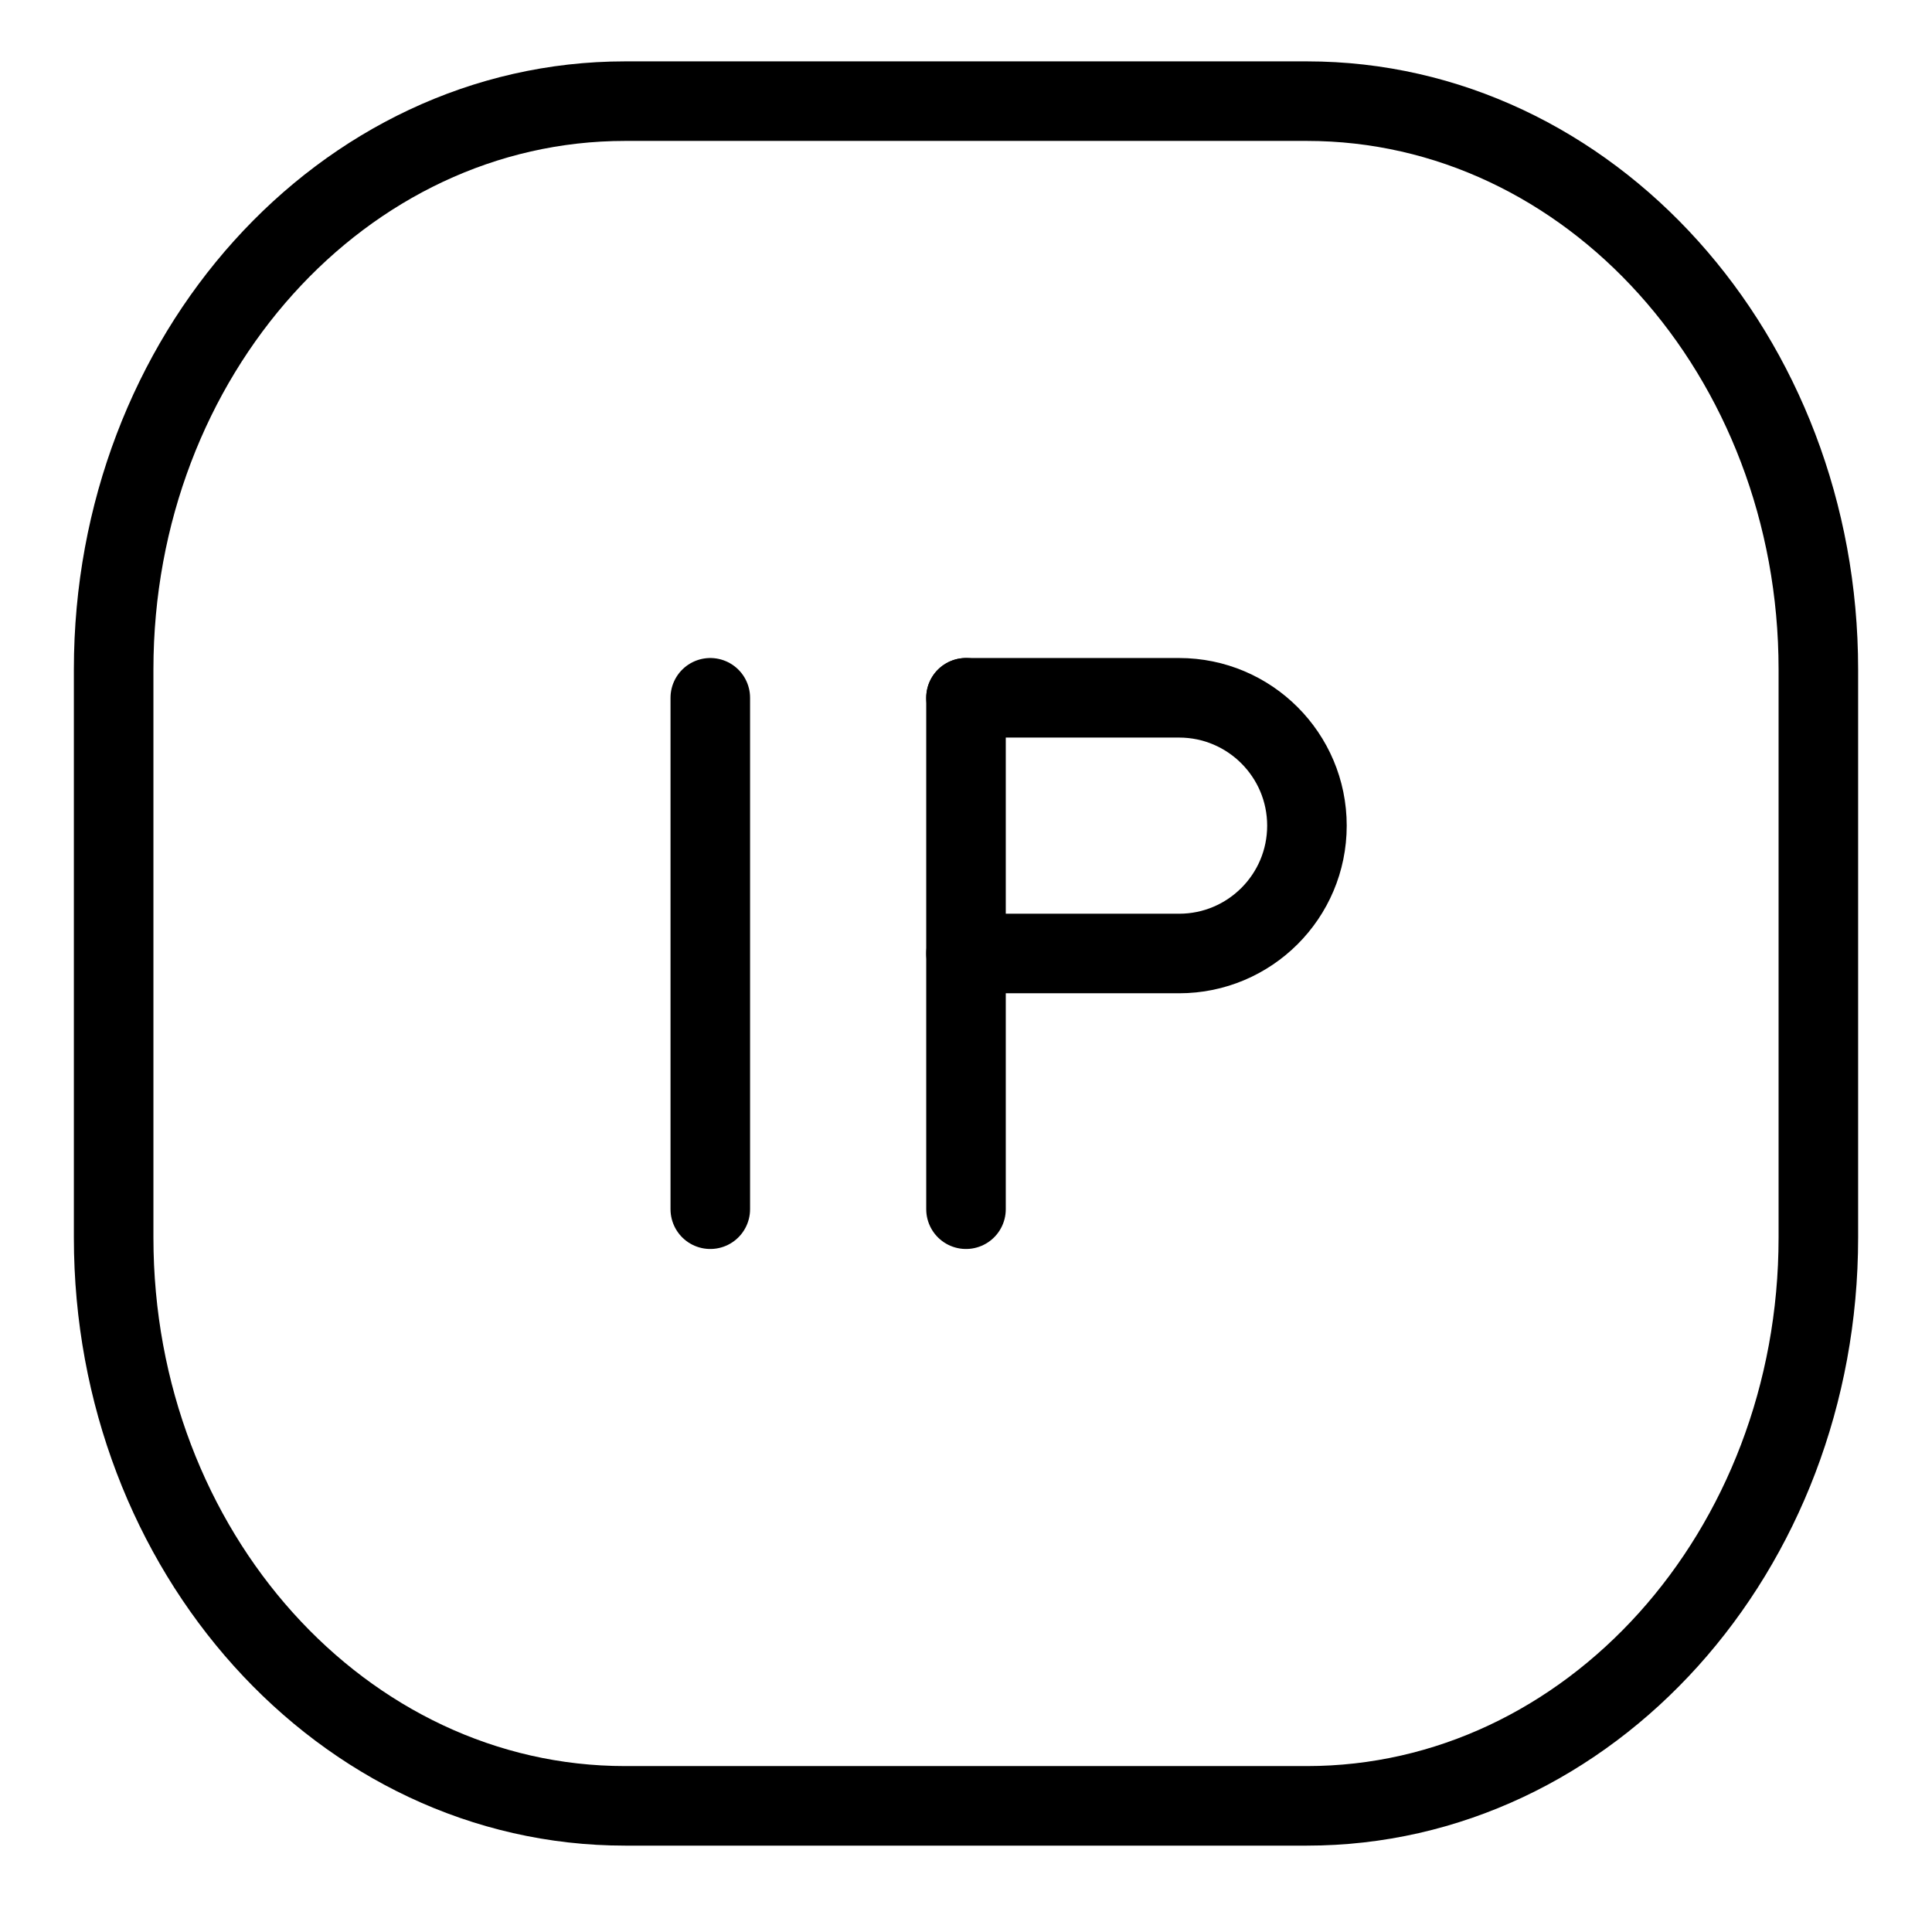
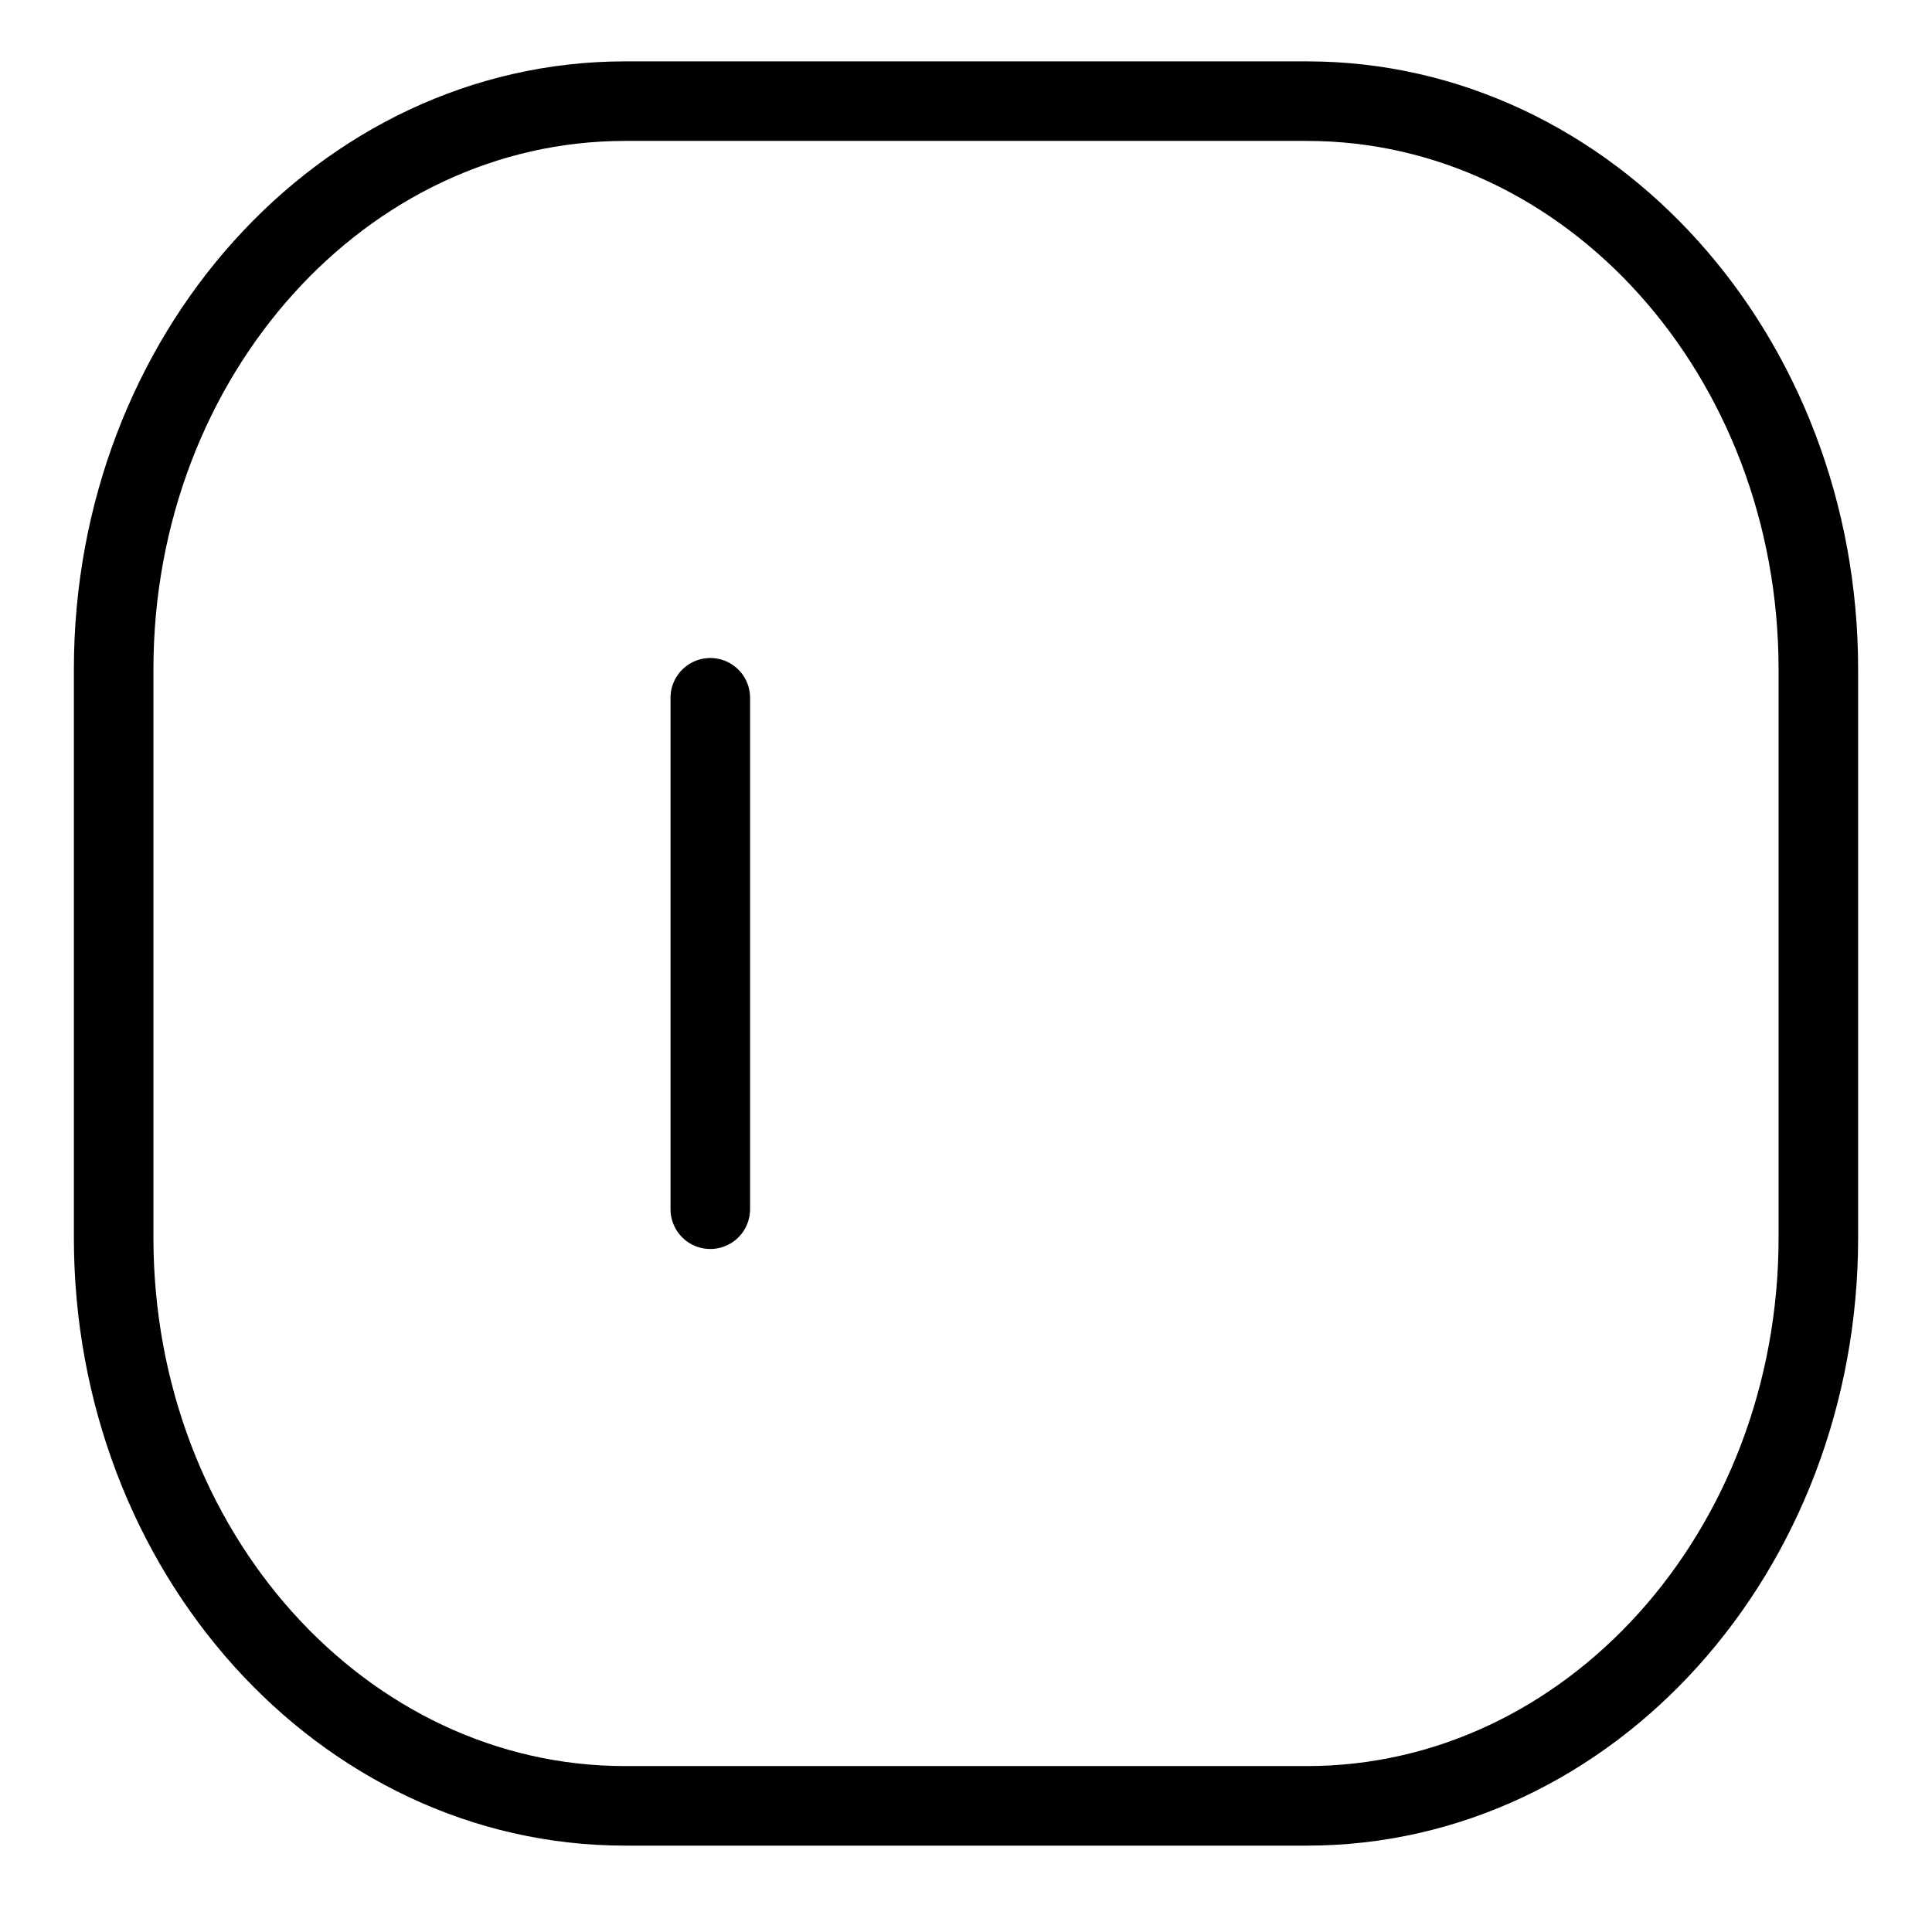
<svg xmlns="http://www.w3.org/2000/svg" width="17" height="17" viewBox="0 0 17 17" fill="none">
  <path d="M1 10.89V5.89C1 3.129 3.015 0.89 5.5 0.89H11.5C13.985 0.89 16 3.129 16 5.89V10.89C16 13.652 13.985 15.89 11.5 15.89H5.5C3.015 15.89 1 13.652 1 10.89Z" stroke="black" stroke-width="0.7" />
-   <path d="M8.5 6.14V10.64" stroke="black" stroke-width="0.7" stroke-linecap="round" stroke-linejoin="round" />
  <path d="M6.25 6.14V10.64" stroke="black" stroke-width="0.7" stroke-linecap="round" stroke-linejoin="round" />
-   <path d="M8.5 8.39H10.375C10.996 8.39 11.5 7.887 11.5 7.265C11.5 6.644 10.996 6.14 10.375 6.14H8.5" stroke="black" stroke-width="0.7" stroke-linecap="round" stroke-linejoin="round" />
</svg>